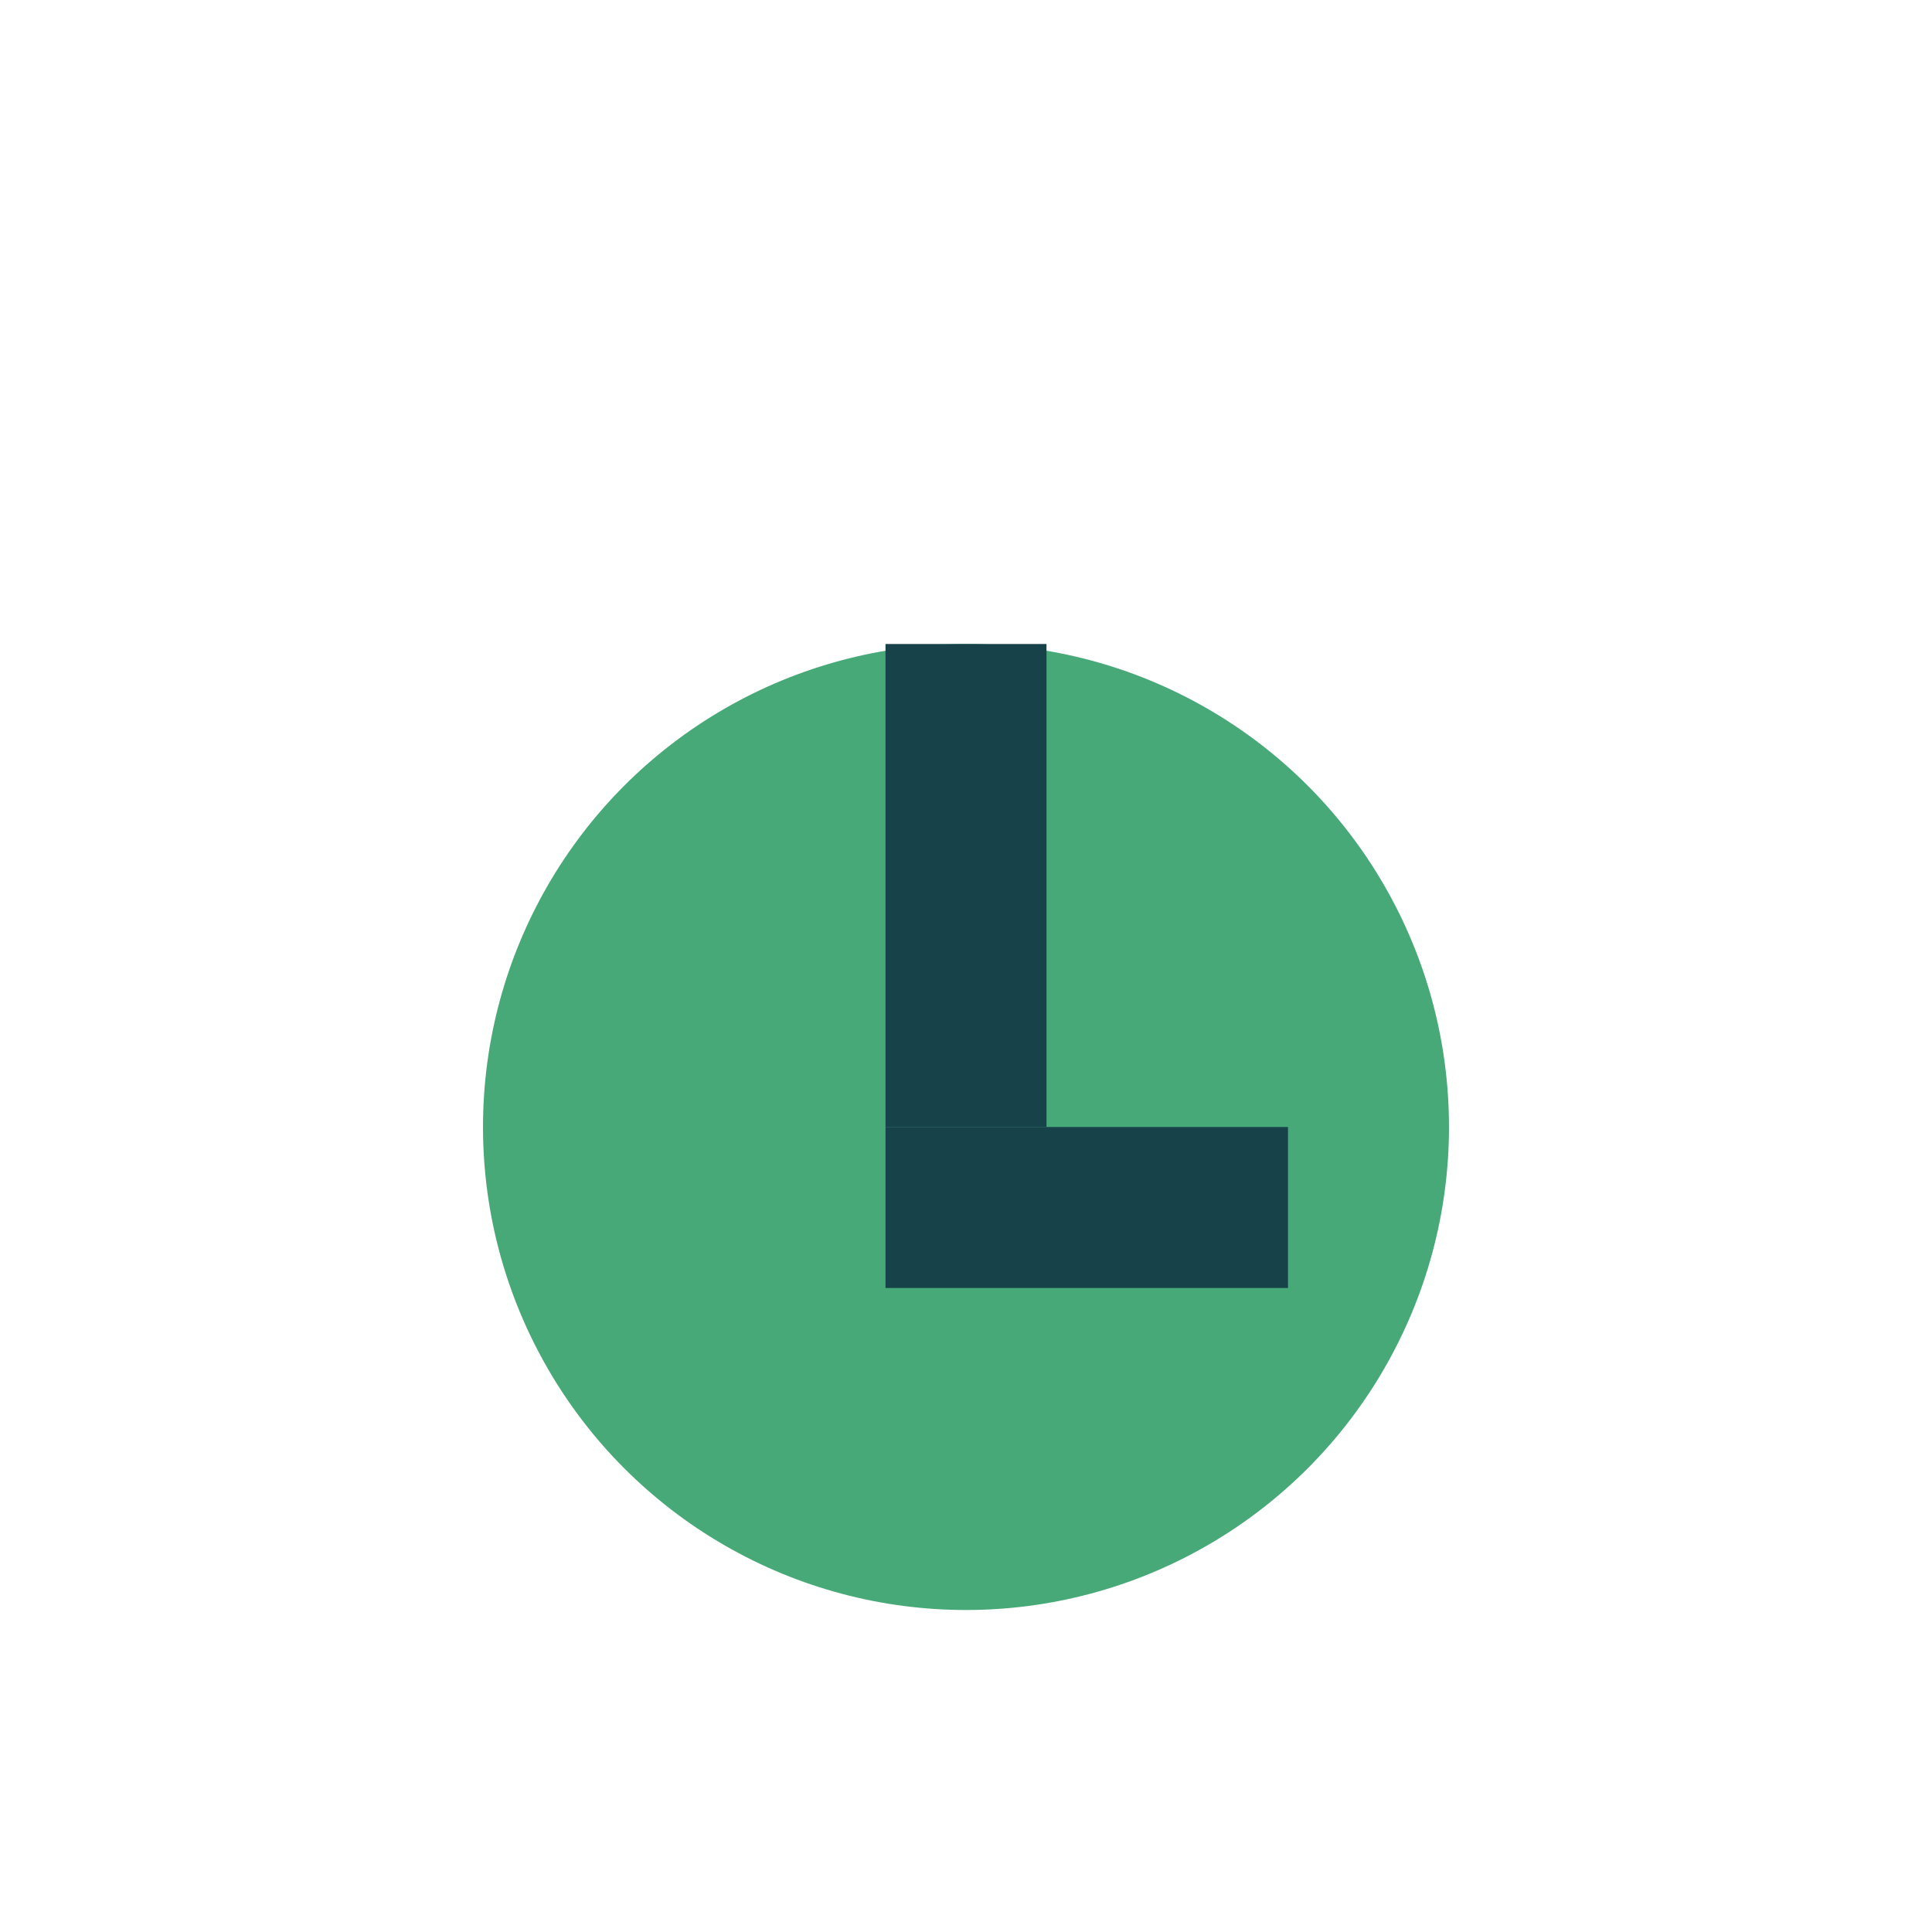
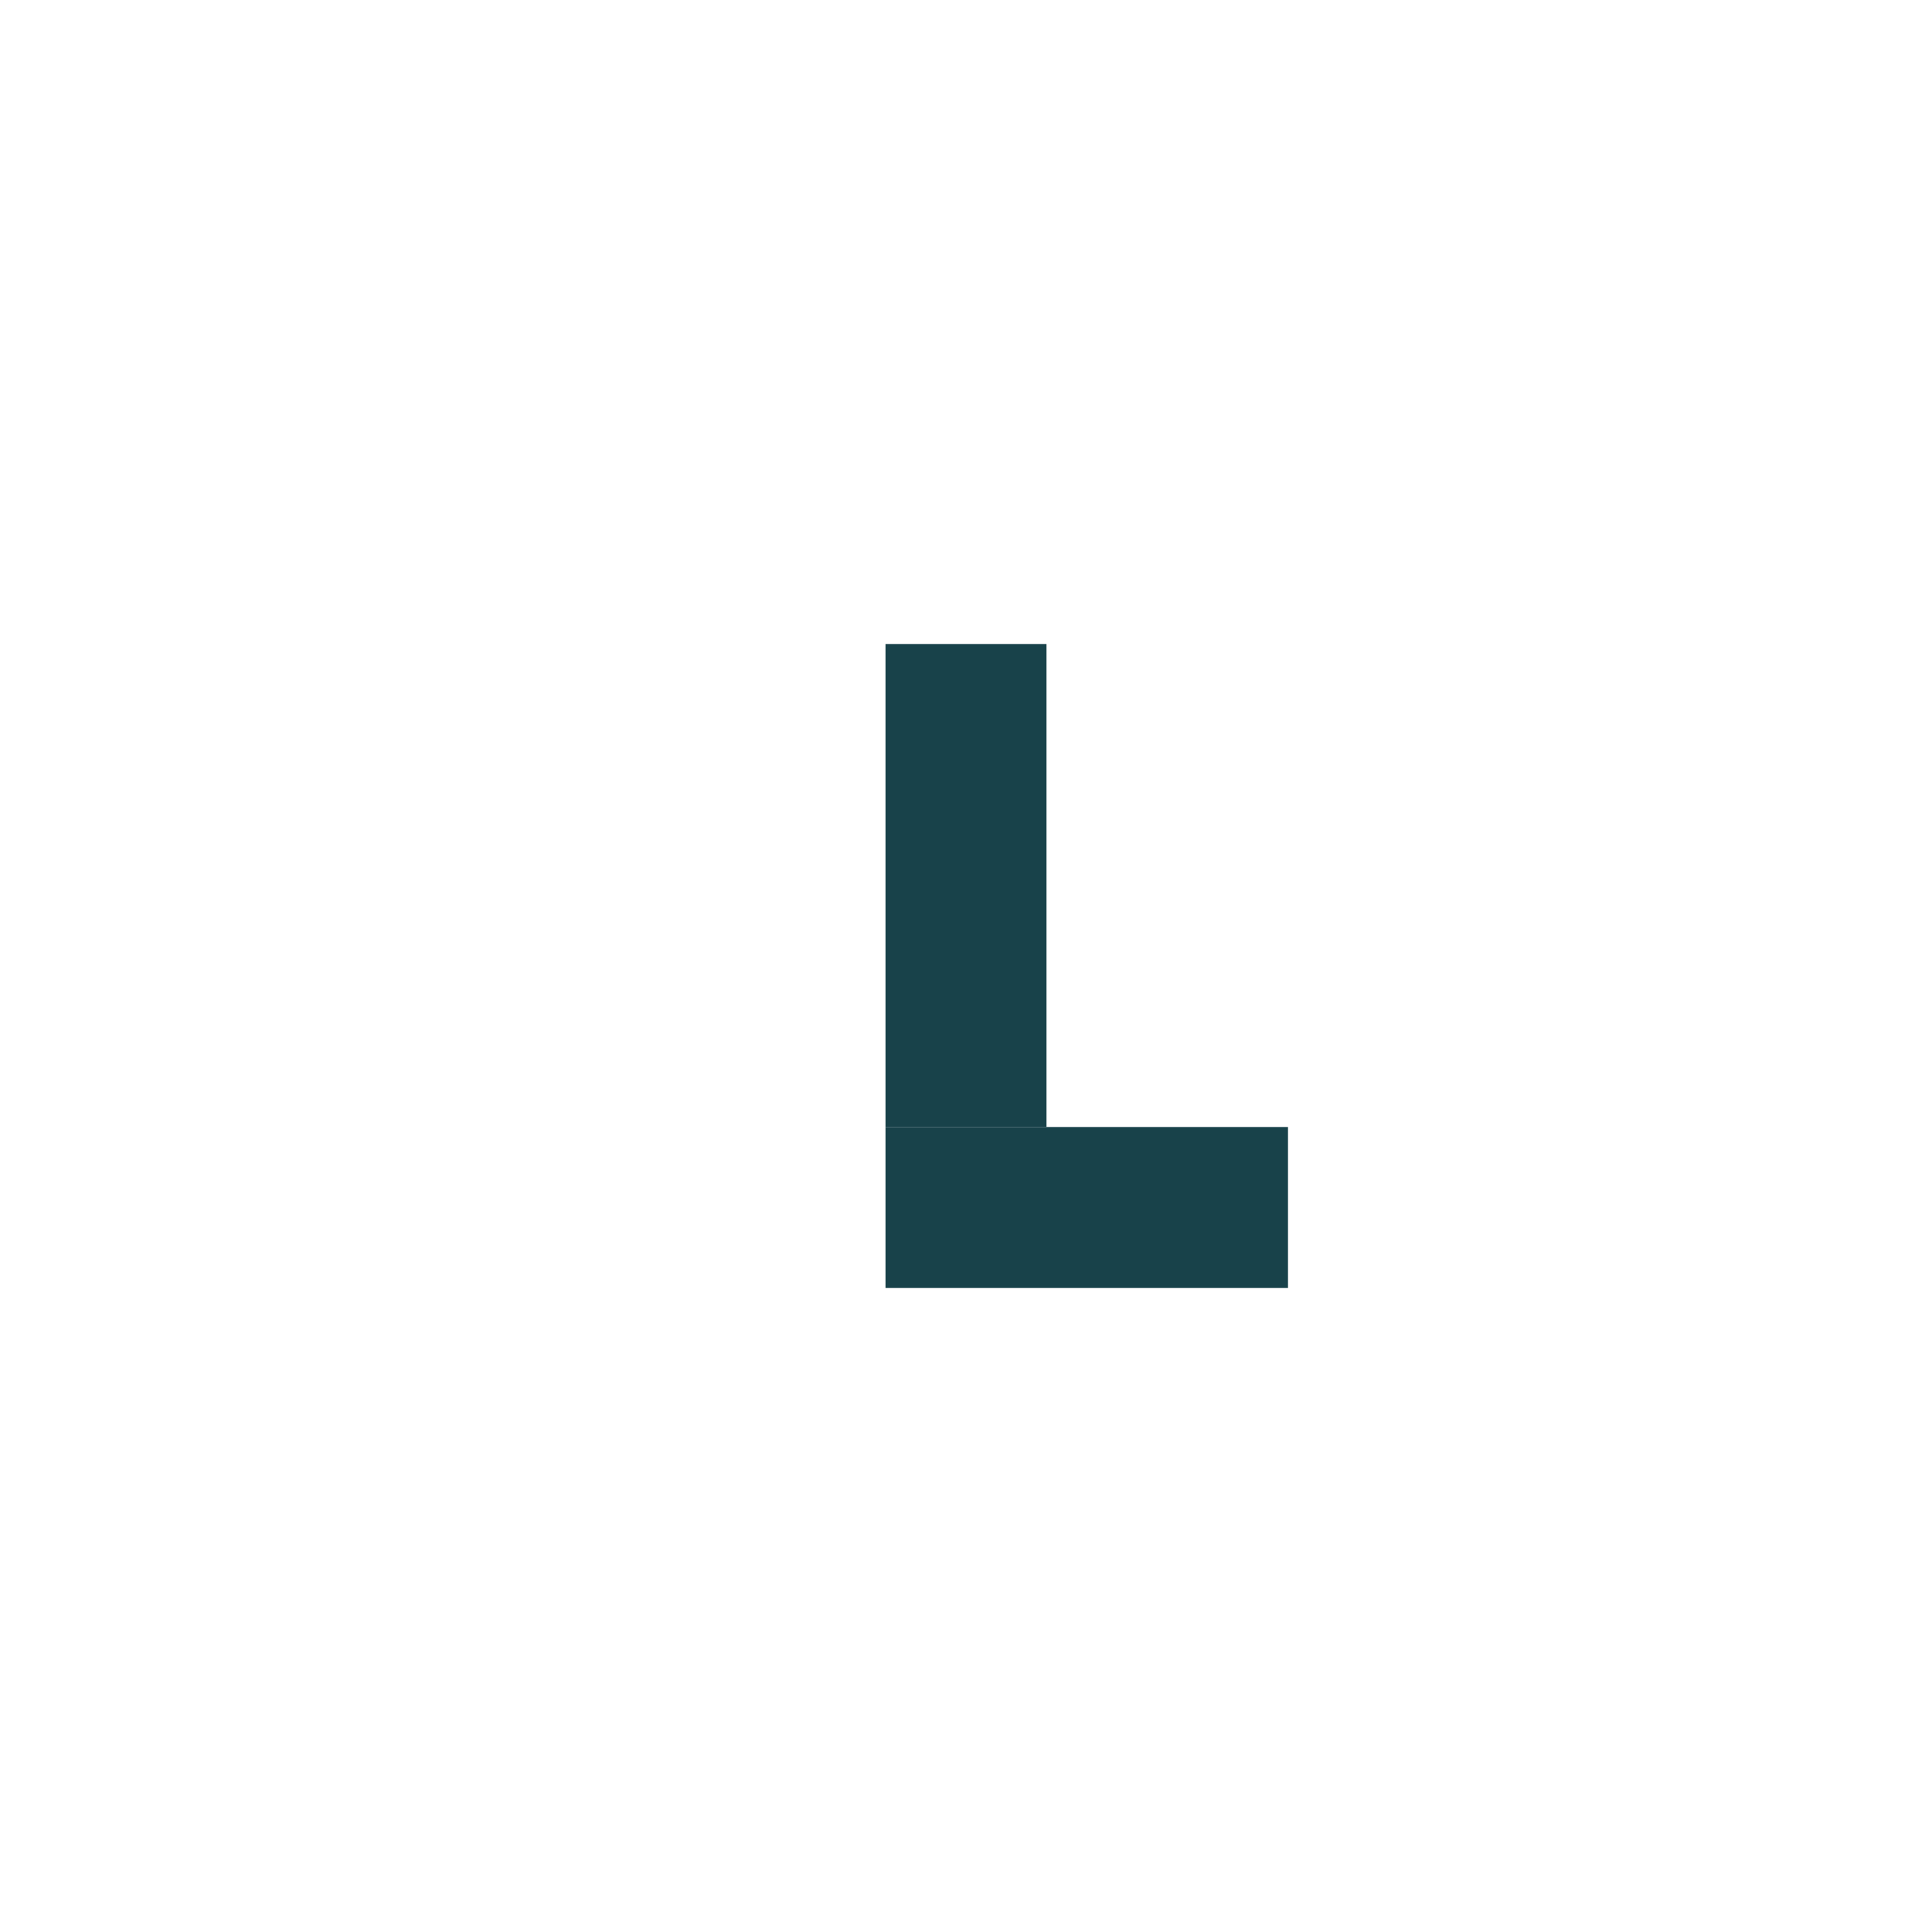
<svg xmlns="http://www.w3.org/2000/svg" width="24" height="24" viewBox="0 0 24 24">
-   <circle cx="12" cy="14" r="6" fill="#48A978" />
  <rect x="11" y="8" width="2" height="6" fill="#18424A" />
  <rect x="11" y="14" width="5" height="2" fill="#18424A" />
</svg>